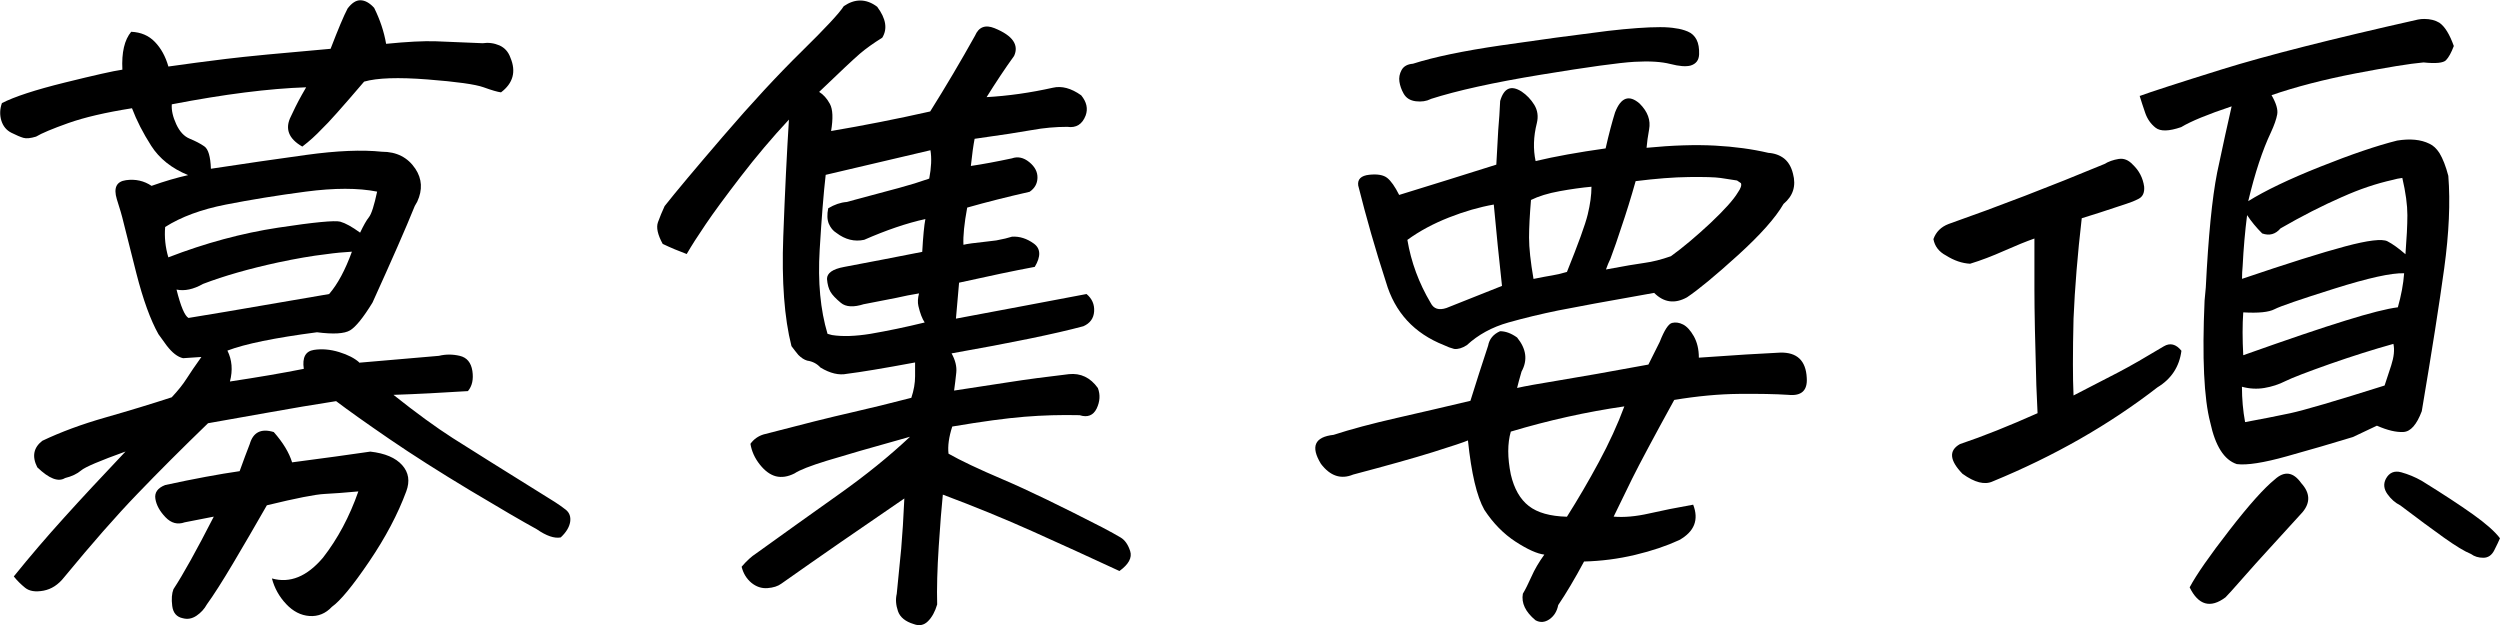
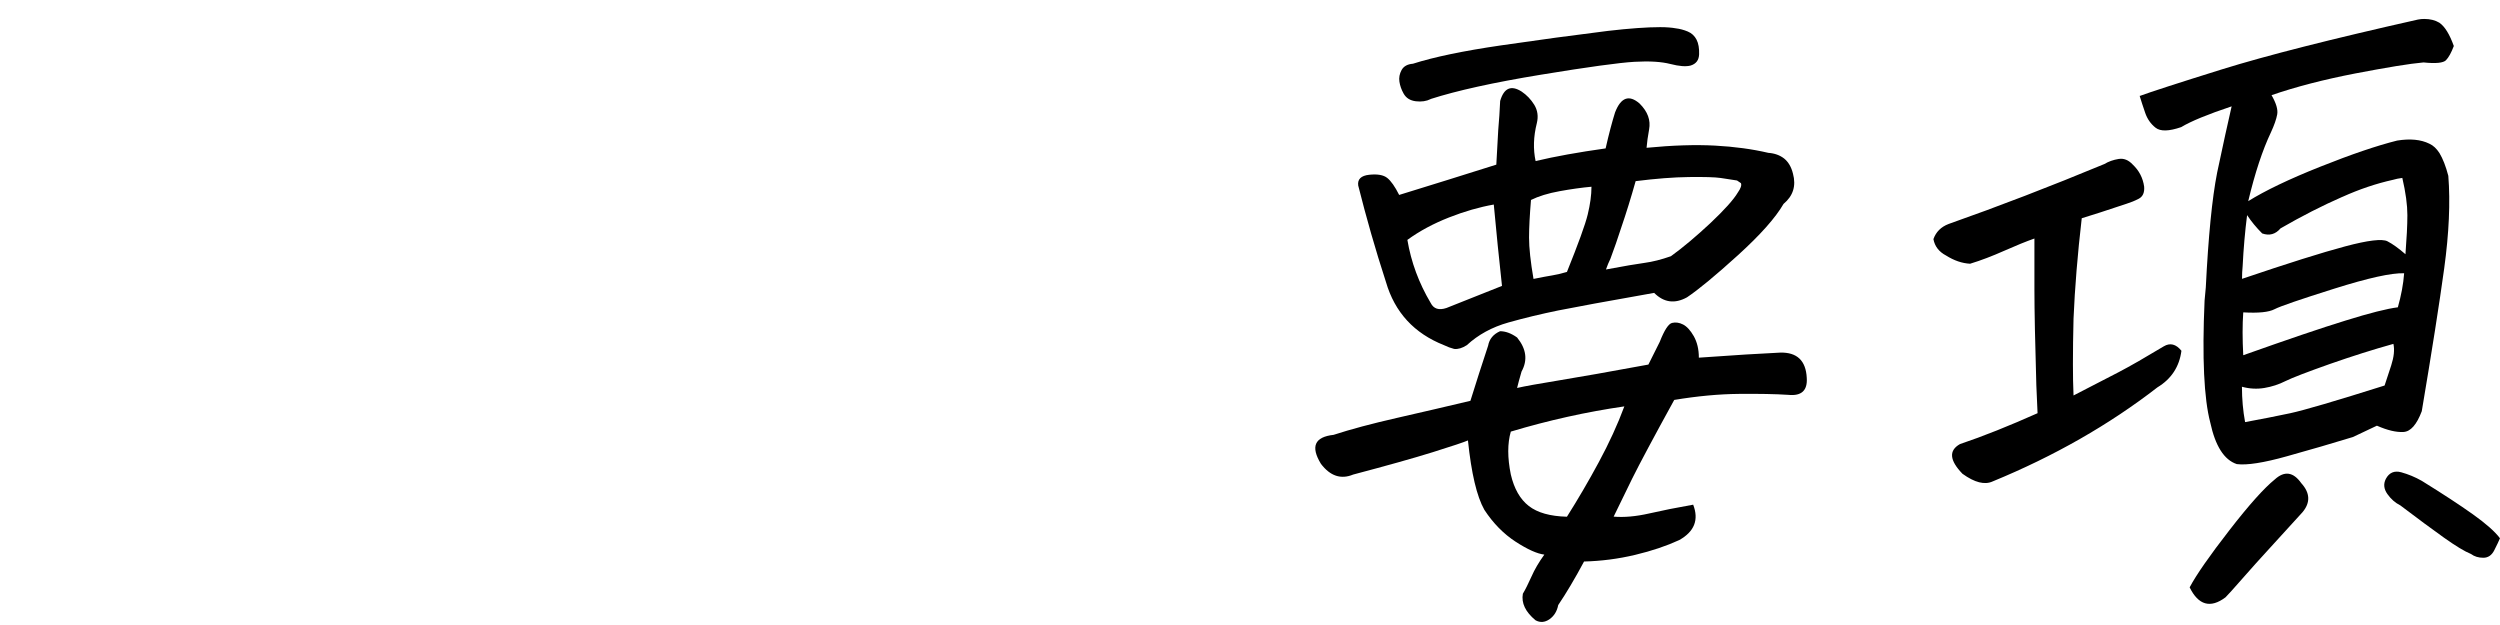
<svg xmlns="http://www.w3.org/2000/svg" id="b" viewBox="0 0 286.37 71.6">
  <defs>
    <style>.d{stroke-width:0px;}</style>
  </defs>
  <g id="c">
-     <path class="d" d="m41.1,41.55c3.37-.29,6.43-.55,9.18-.79.77-.19,1.56-.19,2.38,0,.82.19,1.3.77,1.45,1.73.14.96-.02,1.73-.51,2.31-2.99.19-5.83.34-8.53.43,2.6,2.07,4.87,3.72,6.79,4.95,1.93,1.23,5.83,3.67,11.71,7.33.38.24.79.53,1.23.87.43.34.6.81.51,1.41-.1.6-.46,1.19-1.08,1.77-.72.14-1.64-.17-2.75-.94-1.59-.87-4.13-2.35-7.62-4.44-3.49-2.1-6.58-4.06-9.25-5.89-2.67-1.83-4.71-3.28-6.11-4.34-2.51.39-5.08.82-7.73,1.3-2.65.48-4.96.89-6.94,1.23-2.99,2.89-5.69,5.59-8.09,8.09-2.41,2.5-5.2,5.68-8.38,9.54-.68.87-1.47,1.38-2.38,1.55-.92.17-1.61.06-2.1-.33-.48-.39-.92-.82-1.3-1.3,1.83-2.27,3.75-4.51,5.75-6.72,2-2.22,4.35-4.74,7.05-7.59-2.94,1.06-4.64,1.78-5.09,2.17-.46.39-1.07.68-1.84.87-.77.48-1.83.07-3.18-1.23-.63-1.25-.43-2.26.58-3.04,2.12-1.01,4.53-1.9,7.23-2.67,2.7-.77,5.23-1.54,7.59-2.31.72-.77,1.29-1.48,1.7-2.13.41-.65.98-1.48,1.7-2.49l-2.1.14c-.63-.14-1.25-.63-1.88-1.45-.29-.39-.6-.82-.94-1.3-.92-1.64-1.76-3.96-2.53-6.97-.77-3.01-1.25-4.93-1.45-5.75-.19-.82-.46-1.73-.79-2.75-.39-1.3-.04-2.02,1.05-2.17s2.06.07,2.93.65c1.49-.53,2.89-.94,4.19-1.23-1.88-.77-3.29-1.89-4.23-3.36-.94-1.47-1.67-2.9-2.2-4.3-3.04.48-5.47,1.05-7.3,1.7-1.83.65-3.06,1.17-3.69,1.55-.63.19-1.11.24-1.45.14-.34-.1-.79-.29-1.37-.58s-.96-.76-1.16-1.41c-.19-.65-.17-1.31.07-1.99,1.4-.72,3.79-1.51,7.19-2.35,3.4-.84,5.6-1.34,6.61-1.48-.1-1.98.24-3.42,1.01-4.34,1.11.05,2.01.43,2.71,1.16.7.72,1.22,1.66,1.55,2.82,2.02-.29,4.22-.58,6.58-.87,2.36-.29,6.36-.67,12-1.16.87-2.26,1.52-3.81,1.95-4.62.48-.63.96-.94,1.45-.94.53,0,1.06.29,1.59.87.67,1.35,1.13,2.72,1.37,4.12,2.41-.24,4.31-.34,5.71-.29,1.4.05,3.18.12,5.35.22.67-.1,1.31-.01,1.92.25.6.27,1.02.73,1.26,1.41.67,1.59.31,2.92-1.08,3.97-.39-.05-1.05-.24-1.99-.58-.94-.34-3.08-.64-6.43-.9-3.35-.26-5.77-.18-7.26.25-2.51,2.94-4.12,4.75-4.84,5.42-.68.72-1.42,1.4-2.24,2.02-1.59-.91-2.02-2.07-1.3-3.47.39-.82.67-1.41.87-1.77.19-.36.48-.88.87-1.55-4.24.14-9.37.79-15.39,1.95-.05.68.12,1.43.51,2.28.39.84.9,1.4,1.55,1.66.65.27,1.2.55,1.66.87.46.31.71,1.17.76,2.57,3.81-.58,7.45-1.11,10.95-1.59,3.49-.48,6.37-.6,8.64-.36,1.69,0,2.96.65,3.83,1.95.77,1.16.84,2.41.22,3.76l-.29.51c-1.01,2.51-2.63,6.19-4.84,11.06-1.06,1.73-1.92,2.79-2.57,3.18-.65.39-1.92.46-3.79.22-4.82.63-8.24,1.33-10.26,2.1.53,1.06.63,2.24.29,3.54,3.18-.48,6-.96,8.46-1.45-.19-1.3.19-2.02,1.16-2.17.91-.14,1.88-.06,2.89.25,1.01.31,1.78.71,2.31,1.19Zm-16.62,17.63c-.77.14-1.88.36-3.32.65-.82.29-1.55.1-2.2-.58-.65-.68-1.04-1.37-1.16-2.1-.12-.72.25-1.25,1.12-1.59,3.32-.72,6.17-1.25,8.53-1.59.43-1.2.82-2.24,1.16-3.11.39-1.35,1.3-1.81,2.75-1.37,1.06,1.2,1.76,2.36,2.1,3.47,3.66-.48,6.65-.89,8.96-1.23,1.69.19,2.9.71,3.65,1.55.75.84.9,1.84.47,3-.96,2.6-2.38,5.29-4.26,8.06-1.88,2.77-3.3,4.49-4.26,5.17-.72.77-1.58,1.12-2.57,1.05-.99-.07-1.88-.53-2.67-1.37-.79-.84-1.34-1.82-1.63-2.93,2.07.58,4.02-.22,5.85-2.38,1.69-2.17,3.04-4.7,4.05-7.59-1.54.14-2.83.24-3.87.29-1.04.05-3.24.48-6.61,1.3-1.35,2.36-2.64,4.58-3.87,6.65-1.23,2.07-2.23,3.64-3,4.7-.29.53-.69.96-1.19,1.3-.51.34-1.02.43-1.55.29-.72-.14-1.13-.61-1.23-1.41-.1-.79-.05-1.43.14-1.92,1.11-1.69,2.65-4.46,4.62-8.31Zm-5.2-29.7c4.24-1.64,8.43-2.77,12.57-3.4,4.14-.63,6.52-.85,7.12-.69.6.17,1.36.59,2.28,1.26.39-.82.72-1.41,1.01-1.77s.6-1.34.94-2.93c-2.17-.43-4.89-.43-8.17,0-3.28.43-6.32.93-9.14,1.48-2.82.55-5.14,1.41-6.97,2.57-.1,1.16.02,2.31.36,3.47Zm18.43,4.19c.96-1.11,1.83-2.72,2.6-4.84-.92.05-1.9.14-2.96.29-1.64.19-3.47.51-5.49.94-3.32.72-6.19,1.54-8.6,2.46-1.11.63-2.12.84-3.04.65.48,1.93.94,3.01,1.37,3.25l4.34-.72,11.78-2.02Z" />
-     <path class="d" d="m112.94,11.13c2.55-.14,5.11-.51,7.66-1.08,1.01-.24,2.1.05,3.25.87.63.77.79,1.54.51,2.31-.39,1.01-1.08,1.45-2.1,1.3-1.35,0-2.69.12-4.01.36-1.33.24-3.53.58-6.61,1.01-.14.72-.29,1.76-.43,3.11,1.3-.19,2.87-.48,4.7-.87.67-.24,1.34-.1,1.99.43.65.53.96,1.13.94,1.81-.02.68-.33,1.2-.9,1.59-2.55.58-4.94,1.18-7.15,1.81-.34,1.83-.48,3.25-.43,4.26.38-.1,1.25-.22,2.6-.36l1.16-.14c.77-.14,1.37-.29,1.81-.43.87-.05,1.7.22,2.49.79s.83,1.47.11,2.67c-2.31.43-5.2,1.04-8.67,1.81l-.36,4.12c3.85-.72,6.48-1.22,7.88-1.48,1.4-.26,3.76-.71,7.08-1.34.63.53.92,1.19.87,1.99-.05.79-.46,1.36-1.23,1.7-3.23.87-8.26,1.9-15.1,3.11.43.77.61,1.51.54,2.2-.07.7-.16,1.39-.25,2.06,1.93-.29,3.97-.6,6.14-.94,2.17-.34,4.5-.65,7.01-.94,1.35-.14,2.46.39,3.32,1.59.29.77.24,1.55-.14,2.35-.39.79-1.04,1.05-1.95.76-2.12-.05-4.23.01-6.32.18-2.1.17-4.85.54-8.27,1.12-.39,1.2-.53,2.24-.43,3.11,1.35.77,3.43,1.76,6.25,2.96,2.82,1.2,6.61,3.04,11.38,5.49.92.48,1.61.87,2.1,1.16.48.29.84.81,1.08,1.55.24.75-.17,1.51-1.23,2.28-3.32-1.54-6.62-3.05-9.9-4.52-3.28-1.47-6.72-2.88-10.33-4.23-.14,1.35-.3,3.32-.47,5.93-.17,2.6-.23,4.82-.18,6.65-.24.82-.59,1.46-1.05,1.92-.46.46-1,.57-1.63.33-.96-.29-1.57-.78-1.81-1.48-.24-.7-.29-1.36-.14-1.99.19-1.83.36-3.55.51-5.17.14-1.61.26-3.53.36-5.75-5.01,3.42-9.71,6.67-14.09,9.76-.39.29-.92.46-1.59.51-.67.05-1.29-.16-1.84-.61-.55-.46-.93-1.07-1.12-1.84.58-.68,1.13-1.18,1.66-1.52,3.28-2.36,6.44-4.62,9.5-6.79,3.06-2.17,5.77-4.36,8.13-6.58-4.48,1.25-7.66,2.17-9.54,2.75s-3.11,1.06-3.69,1.45c-.77.39-1.48.49-2.13.33-.65-.17-1.26-.61-1.84-1.34s-.94-1.52-1.08-2.38c.38-.53.89-.89,1.52-1.08,4.43-1.16,7.76-1.99,9.97-2.49,2.22-.51,4.53-1.07,6.94-1.7.29-.87.43-1.69.43-2.46v-1.59c-3.66.68-6.26,1.11-7.8,1.3-.92.19-1.93-.05-3.04-.72-.39-.43-.89-.7-1.52-.79-.34-.1-.67-.31-1.01-.65-.24-.29-.51-.63-.79-1.01-.82-3.23-1.13-7.41-.94-12.54.19-5.13.41-9.6.65-13.41-1.93,2.07-3.77,4.25-5.53,6.54-1.76,2.29-3.1,4.11-4.01,5.46-.92,1.35-1.64,2.48-2.17,3.4-.92-.34-1.83-.72-2.75-1.16-.58-1.06-.76-1.89-.54-2.49.22-.6.47-1.22.76-1.84,1.25-1.59,3.49-4.26,6.72-8.02,3.23-3.76,6.21-6.98,8.96-9.68,2.75-2.7,4.36-4.43,4.84-5.2.63-.43,1.25-.65,1.88-.65.67,0,1.32.24,1.95.72,1.01,1.35,1.2,2.53.58,3.54-1.01.63-1.87,1.24-2.57,1.84-.7.6-2.25,2.06-4.66,4.37.48.29.89.75,1.23,1.37.34.63.38,1.66.14,3.11,3.71-.63,7.49-1.37,11.35-2.24,1.78-2.84,3.49-5.73,5.13-8.67.43-1.01,1.18-1.3,2.24-.87,1.06.43,1.77.92,2.13,1.45.36.53.4,1.11.11,1.73-1.01,1.4-2.07,2.99-3.18,4.77Zm-13.95,23.7c-1.21.39-2.1.34-2.67-.14-.58-.48-.98-.9-1.19-1.26s-.35-.85-.4-1.48c0-.67.65-1.13,1.95-1.37,3.08-.58,6.07-1.16,8.96-1.73.1-1.78.22-3.04.36-3.76-2.17.48-4.5,1.28-7.01,2.38-1.11.24-2.17-.02-3.18-.79-.39-.24-.67-.59-.87-1.05-.19-.46-.22-1.05-.07-1.77.72-.43,1.42-.67,2.1-.72,2.89-.77,4.91-1.31,6.07-1.63,1.16-.31,2.29-.66,3.4-1.05.24-1.25.29-2.34.14-3.25-3.66.87-7.66,1.81-12,2.82-.24,2.07-.47,4.94-.69,8.6-.22,3.66.08,6.87.9,9.61l.51.14c1.2.19,2.67.14,4.41-.14,1.97-.34,4.05-.77,6.21-1.3-.29-.43-.53-1.06-.72-1.88-.1-.43-.07-.91.07-1.45-.87.14-1.73.31-2.6.51-1.25.24-2.48.48-3.69.72Z" />
    <path class="d" d="m168.44,45.89c.63-2.02,1.3-4.12,2.02-6.29.14-.77.6-1.32,1.37-1.66.63,0,1.28.24,1.95.72,1.06,1.3,1.23,2.6.51,3.9-.24.82-.41,1.45-.51,1.88.82-.19,2.42-.48,4.81-.87,2.38-.39,5.79-.99,10.23-1.81l1.3-2.6c.53-1.35,1-2.07,1.41-2.17.41-.1.83-.04,1.26.18s.84.66,1.23,1.34c.38.68.58,1.49.58,2.46,4.05-.29,7.15-.48,9.32-.58,1.93-.05,2.94.92,3.04,2.89.1,1.45-.6,2.1-2.1,1.95-1.49-.1-3.38-.13-5.67-.11-2.29.02-4.76.25-7.41.69-2.36,4.29-3.96,7.29-4.81,9-.84,1.71-1.55,3.17-2.13,4.37,1.2.1,2.55-.02,4.05-.36,1.49-.34,3.18-.68,5.06-1.01.67,1.73.14,3.08-1.59,4.05-1.45.67-3.13,1.24-5.06,1.7-1.93.46-3.88.71-5.85.76-1.06,1.98-2.05,3.64-2.96,4.99-.14.72-.48,1.26-1.01,1.63-.53.36-1.06.4-1.59.11-1.16-.96-1.64-1.98-1.45-3.04.29-.48.61-1.13.98-1.95.36-.82.85-1.66,1.48-2.53-.82-.1-1.92-.59-3.29-1.48-1.37-.89-2.57-2.11-3.58-3.65-.87-1.54-1.49-4.19-1.88-7.95-.43.19-1.77.64-4.01,1.34-2.24.7-5.29,1.55-9.14,2.57-1.4.58-2.63.17-3.69-1.23-1.21-1.98-.72-3.08,1.45-3.32,1.93-.63,4.36-1.28,7.3-1.95,2.94-.67,5.73-1.32,8.38-1.95Zm-8.17-23.56c3.76-1.16,7.47-2.31,11.13-3.47l.22-3.97c.1-1.11.17-2.22.22-3.32.43-1.49,1.25-1.85,2.46-1.08.58.39,1.06.89,1.45,1.52.38.63.48,1.33.29,2.1-.39,1.54-.43,2.99-.14,4.34,2.22-.53,4.89-1.01,8.02-1.45.38-1.69.75-3.06,1.08-4.12.67-1.73,1.61-2.07,2.82-1.01.92.92,1.28,1.9,1.08,2.96-.14.77-.24,1.47-.29,2.1,2.99-.29,5.6-.37,7.84-.25,2.24.12,4.28.4,6.11.83.72.05,1.32.27,1.81.65.48.39.82.96,1.01,1.73.38,1.4.02,2.55-1.08,3.47-.92,1.59-2.66,3.55-5.24,5.89-2.58,2.34-4.52,3.94-5.82,4.81-1.4.77-2.65.6-3.76-.51-5.44.96-9.12,1.64-11.02,2.02-1.9.39-3.79.84-5.67,1.37-1.88.53-3.47,1.4-4.77,2.6-.53.34-1.01.48-1.45.43-.39-.1-.77-.24-1.16-.43-3.42-1.35-5.64-3.76-6.65-7.23-1.21-3.71-2.26-7.4-3.18-11.06-.1-.72.33-1.13,1.26-1.23.94-.1,1.63.02,2.06.36.43.34.89.99,1.37,1.95Zm3.61-10.98c-.48.24-1.05.33-1.7.25s-1.12-.37-1.41-.9c-.24-.43-.4-.88-.47-1.34-.07-.46.01-.9.25-1.34.24-.43.67-.67,1.3-.72,2.41-.77,5.77-1.47,10.08-2.1,4.31-.63,8.39-1.18,12.25-1.66,2.5-.29,4.5-.43,6-.43.72,0,1.32.05,1.81.14.43.05.88.17,1.34.36.46.19.79.51,1.01.94s.31.99.29,1.66c-.02.68-.35,1.11-.98,1.3-.53.14-1.3.08-2.31-.18-1.01-.26-2.38-.35-4.12-.25-1.73.1-5.31.59-10.73,1.48-5.42.89-9.62,1.82-12.61,2.78Zm-2.67,16.12c.43,2.55,1.32,4.96,2.67,7.23.34.68.94.87,1.81.58,2.17-.87,4.29-1.71,6.36-2.53-.34-3.08-.65-6.19-.94-9.32-1.64.29-3.35.78-5.13,1.48-1.78.7-3.37,1.55-4.77,2.57Zm24.86,19.08c-4.34.63-8.67,1.59-13.01,2.89-.39,1.35-.39,2.99,0,4.91.38,1.64,1.07,2.84,2.06,3.61.99.77,2.44,1.18,4.37,1.23,1.25-1.98,2.47-4.06,3.65-6.25,1.18-2.19,2.16-4.32,2.93-6.4Zm-10.7-23.63c-.14,1.69-.22,3.12-.22,4.3s.17,2.76.51,4.73c.96-.19,1.67-.33,2.13-.4.46-.07,1.02-.2,1.7-.4,1.3-3.23,2.1-5.42,2.38-6.58s.43-2.22.43-3.18c-1.11.1-2.33.27-3.65.51-1.33.24-2.42.58-3.29,1.01Zm23.63-2.24c-.58-.1-1.21-.19-1.88-.29-.67-.1-1.89-.13-3.65-.11-1.76.02-3.79.18-6.11.47-.53,1.88-1.08,3.66-1.66,5.35-.39,1.2-.79,2.38-1.23,3.54-.19.39-.36.79-.51,1.23,2.07-.39,3.55-.64,4.44-.76.89-.12,1.89-.37,3-.76,1.4-1.01,2.9-2.28,4.52-3.79,1.61-1.52,2.66-2.69,3.14-3.5.34-.48.46-.84.36-1.08l-.43-.29Z" />
    <path class="d" d="m233.04,27.32c-.96.34-2.12.81-3.47,1.41-1.35.6-2.65,1.1-3.9,1.48-.92-.05-1.83-.36-2.75-.94-.82-.43-1.3-1.06-1.45-1.88.29-.82.87-1.4,1.73-1.73,5.73-2.02,11.68-4.31,17.85-6.87.48-.29,1.02-.48,1.63-.58.6-.1,1.14.12,1.63.65.72.68,1.16,1.52,1.3,2.53.05.68-.16,1.13-.61,1.37-.46.24-.93.43-1.41.58-2.31.77-4.02,1.33-5.13,1.66-.48,4.14-.79,7.97-.94,11.49-.05,1.93-.07,3.66-.07,5.2,0,1.35.02,2.55.07,3.61,2.07-1.06,3.79-1.95,5.17-2.67s3.09-1.71,5.17-2.96c.72-.43,1.4-.26,2.02.51-.24,1.83-1.16,3.23-2.75,4.19-5.54,4.29-11.83,7.88-18.86,10.77-.92.43-2.07.14-3.47-.87-1.49-1.54-1.59-2.67-.29-3.4,2.7-.91,5.66-2.1,8.89-3.54-.05-1.11-.1-2.17-.14-3.18-.14-4.87-.22-8.53-.22-10.98v-5.85Zm12.07-16.33c1.16-.43,4.29-1.45,9.39-3.04,5.11-1.59,12.6-3.49,22.47-5.71.24-.05.48-.07.72-.07.67,0,1.25.14,1.73.43.63.43,1.18,1.33,1.66,2.67-.29.77-.59,1.31-.9,1.63-.31.31-1.17.4-2.57.25-1.59.14-4.19.57-7.8,1.26-3.61.7-6.82,1.53-9.61,2.49.53.92.75,1.65.65,2.2-.1.55-.34,1.24-.72,2.06-.96,2.02-1.83,4.65-2.6,7.88,1.93-1.2,4.67-2.52,8.24-3.94,3.56-1.42,6.5-2.42,8.82-3,1.49-.24,2.72-.12,3.69.36.43.19.82.55,1.16,1.08.38.63.72,1.49,1.01,2.6.24,3.04.08,6.56-.47,10.59-.55,4.02-1.41,9.48-2.57,16.37-.58,1.54-1.28,2.34-2.1,2.38-.82.05-1.83-.19-3.04-.72l-2.75,1.3c-2.36.72-4.88,1.46-7.55,2.2-2.67.75-4.59,1.05-5.75.9-1.45-.48-2.46-2.07-3.04-4.77-.72-2.75-.94-7.4-.65-13.95.05-.53.1-1.04.14-1.52.29-5.83.72-10.21,1.3-13.15.67-3.18,1.23-5.71,1.66-7.59-2.75.92-4.67,1.71-5.78,2.38-1.4.48-2.37.51-2.93.07-.55-.43-.95-1-1.19-1.7-.24-.7-.46-1.36-.65-1.99Zm5.71,56.29c.77-1.45,2.29-3.63,4.55-6.54,2.26-2.92,4-4.85,5.2-5.82,1.11-1.01,2.12-.87,3.04.43,1.01,1.11,1.06,2.22.14,3.32-1.35,1.49-2.59,2.85-3.72,4.08-1.13,1.23-2.19,2.41-3.18,3.54-.99,1.13-1.63,1.84-1.92,2.13-1.73,1.3-3.11.91-4.12-1.16Zm17.49-44.73c-2.31,1.01-4.67,2.22-7.08,3.61-.58.68-1.28.87-2.1.58-.67-.67-1.25-1.37-1.73-2.1-.24,1.88-.41,3.83-.51,5.85-.05.48-.07.96-.07,1.45,5.25-1.78,9.19-3.02,11.82-3.72,2.62-.7,4.24-.89,4.84-.58.6.31,1.29.81,2.06,1.48.14-1.83.22-3.32.22-4.48s-.19-2.58-.58-4.26c-.39.05-.75.12-1.08.22-1.93.43-3.85,1.08-5.78,1.95Zm-11.13,25.8c1.83-.34,3.54-.67,5.13-1.01,1.59-.34,5.2-1.4,10.84-3.18.19-.58.45-1.35.76-2.31.31-.96.4-1.78.25-2.46-2.26.63-4.7,1.4-7.3,2.31-2.6.92-4.29,1.57-5.06,1.95-.77.39-1.58.65-2.42.79-.84.14-1.7.1-2.57-.14,0,1.4.12,2.75.36,4.05Zm-.22-12.57c-.1,1.4-.1,3.04,0,4.91,5.01-1.78,8.91-3.11,11.71-3.97,2.79-.87,4.79-1.37,6-1.52.38-1.35.63-2.65.72-3.9-1.45-.05-4.12.54-8.02,1.77s-6.18,2.01-6.83,2.35c-.65.34-1.84.46-3.58.36Zm29.41,25.87c-.14.34-.36.79-.65,1.37s-.71.87-1.26.87-1.02-.14-1.41-.43c-.72-.29-1.76-.92-3.11-1.88-1.35-.96-3.01-2.19-4.99-3.69-.58-.29-1.07-.72-1.48-1.3-.41-.58-.47-1.16-.18-1.73.38-.72.98-.98,1.77-.76s1.58.54,2.35.98c2.41,1.49,4.36,2.77,5.85,3.83,1.49,1.06,2.53,1.98,3.11,2.75Z" />
  </g>
</svg>